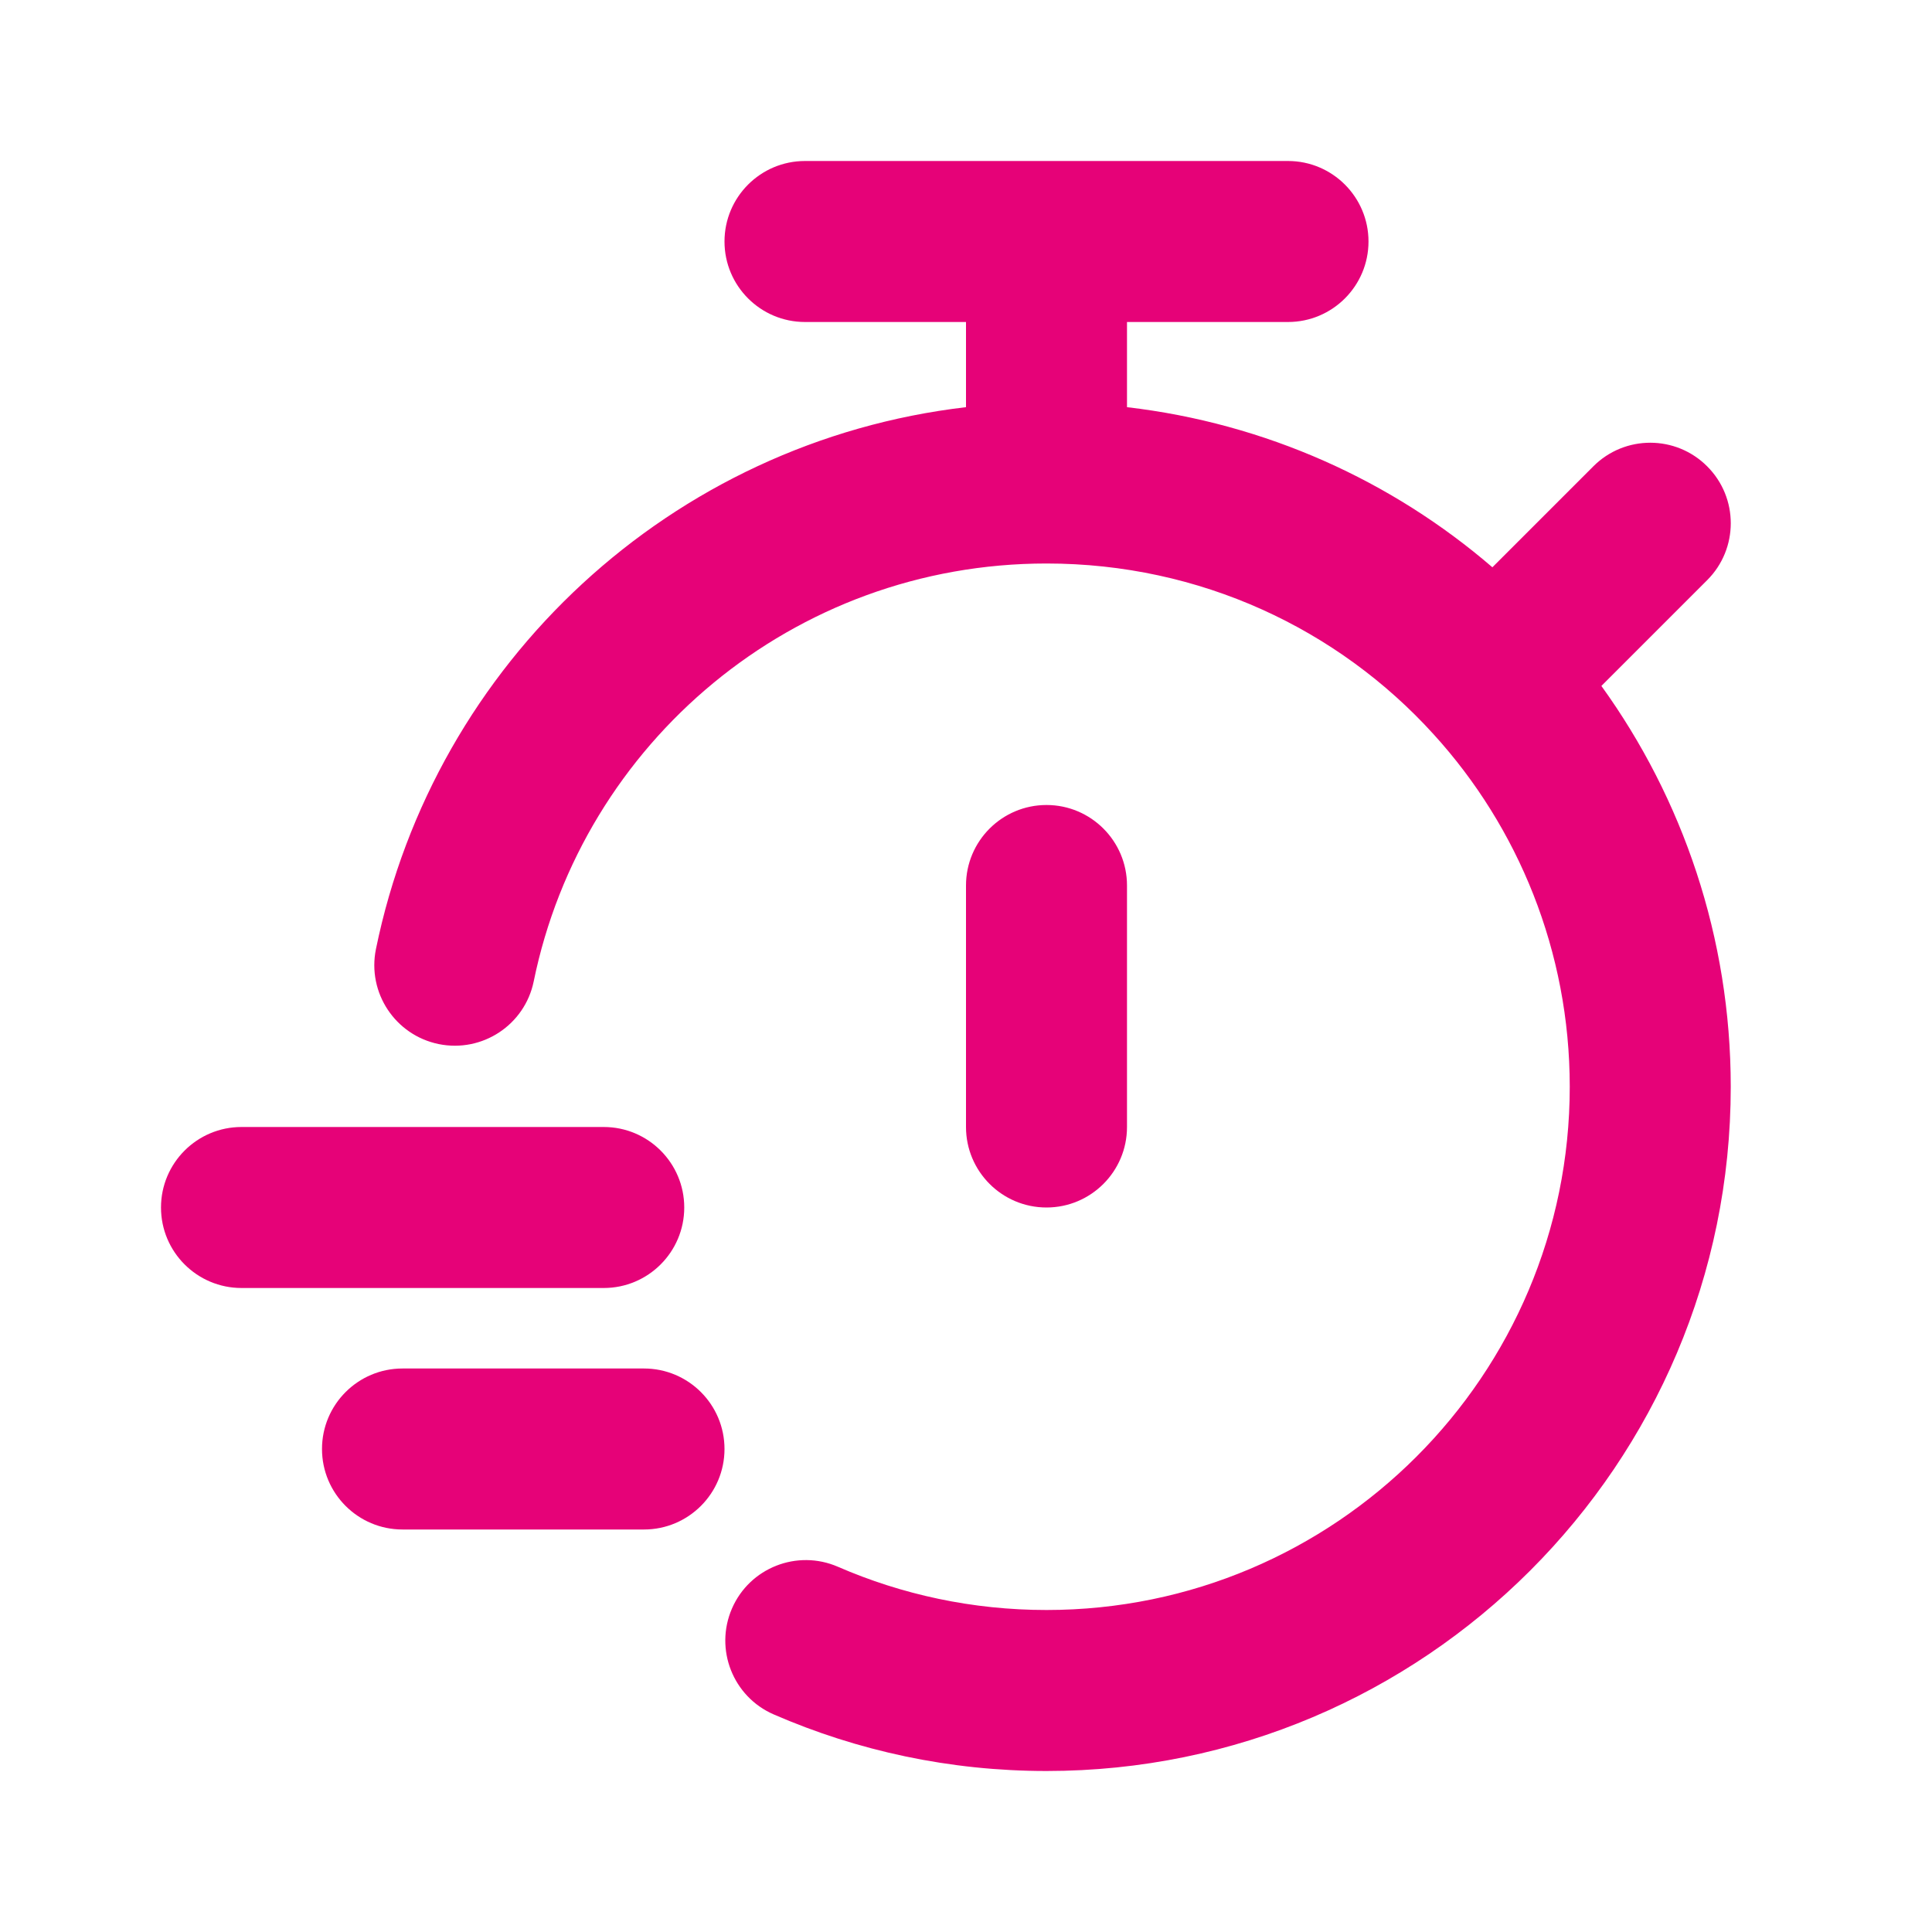
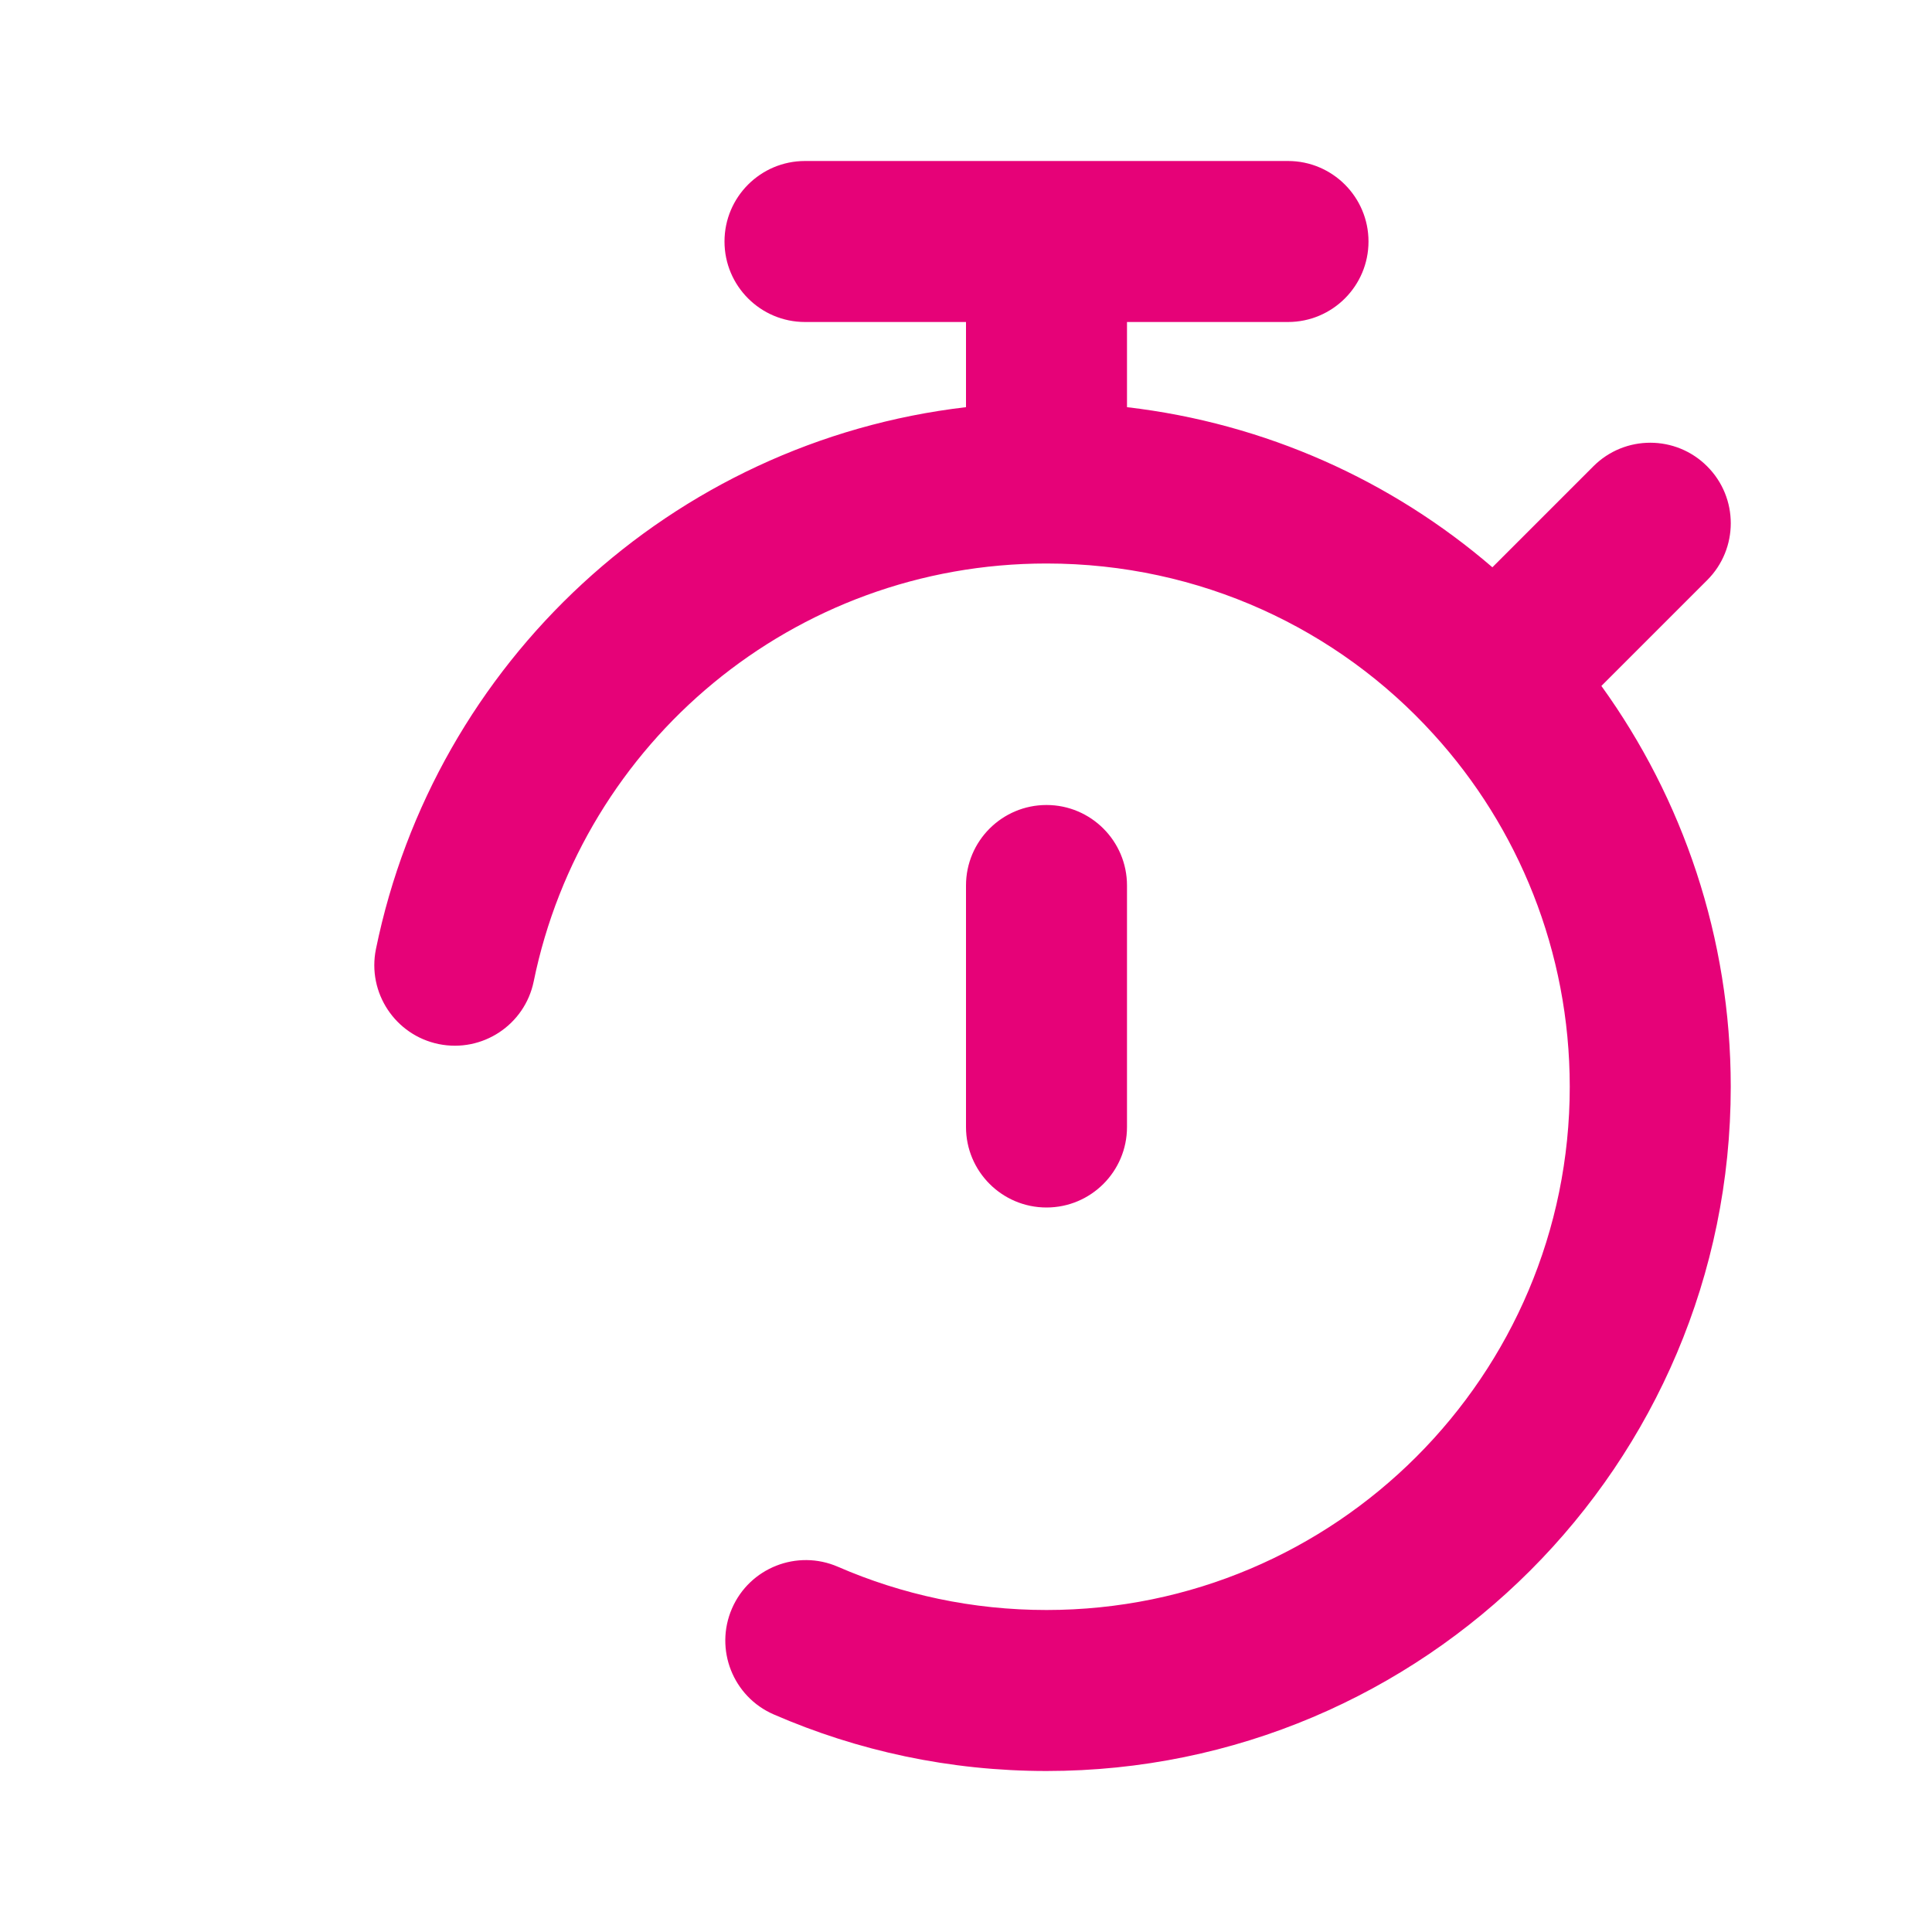
<svg xmlns="http://www.w3.org/2000/svg" version="1.1" width="24" height="24" viewBox="0 0 24 24" fill="none">
  <g>
    <path fill-rule="evenodd" clip-rule="evenodd" d="M9 3C9 2.448 9.448 2 10 2H16C16.552 2 17 2.448 17 3C17 3.552 16.552 4 16 4H14V5.058C15.723 5.259 17.29 5.972 18.539 7.047L19.793 5.793C20.183 5.402 20.817 5.402 21.207 5.793C21.598 6.183 21.598 6.817 21.207 7.207L19.893 8.521C20.903 9.921 21.5 11.646 21.5 13.5C21.5 18.192 17.692 22 13 22C11.8 22 10.655 21.751 9.611 21.297C9.105 21.077 8.873 20.488 9.093 19.981C9.313 19.475 9.902 19.243 10.409 19.463C11.205 19.809 12.08 20 13 20C16.588 20 19.5 17.088 19.5 13.5C19.5 11.818 18.859 10.275 17.81 9.123L17.809 9.122C16.623 7.814 14.909 7 13 7C9.855 7 7.236 9.226 6.63 12.191C6.519 12.732 5.991 13.08 5.45 12.97C4.909 12.859 4.56 12.331 4.67 11.79C5.398 8.232 8.34 5.486 12 5.058V4H10C9.448 4 9 3.552 9 3ZM13 10C13.552 10 14 10.448 14 11V14C14 14.552 13.552 15 13 15C12.448 15 12 14.552 12 14V11C12 10.448 12.448 10 13 10Z" fill="#E60278" />
-     <path fill-rule="evenodd" clip-rule="evenodd" d="M2 15C2 14.448 2.448 14 3 14H7.5C8.052 14 8.5 14.448 8.5 15C8.5 15.552 8.052 16 7.5 16H3C2.448 16 2 15.552 2 15Z" fill="#E60278" />
-     <path fill-rule="evenodd" clip-rule="evenodd" d="M4 18C4 17.448 4.448 17 5 17H8C8.552 17 9 17.448 9 18C9 18.552 8.552 19 8 19H5C4.448 19 4 18.552 4 18Z" fill="#E60278" />
  </g>
</svg>